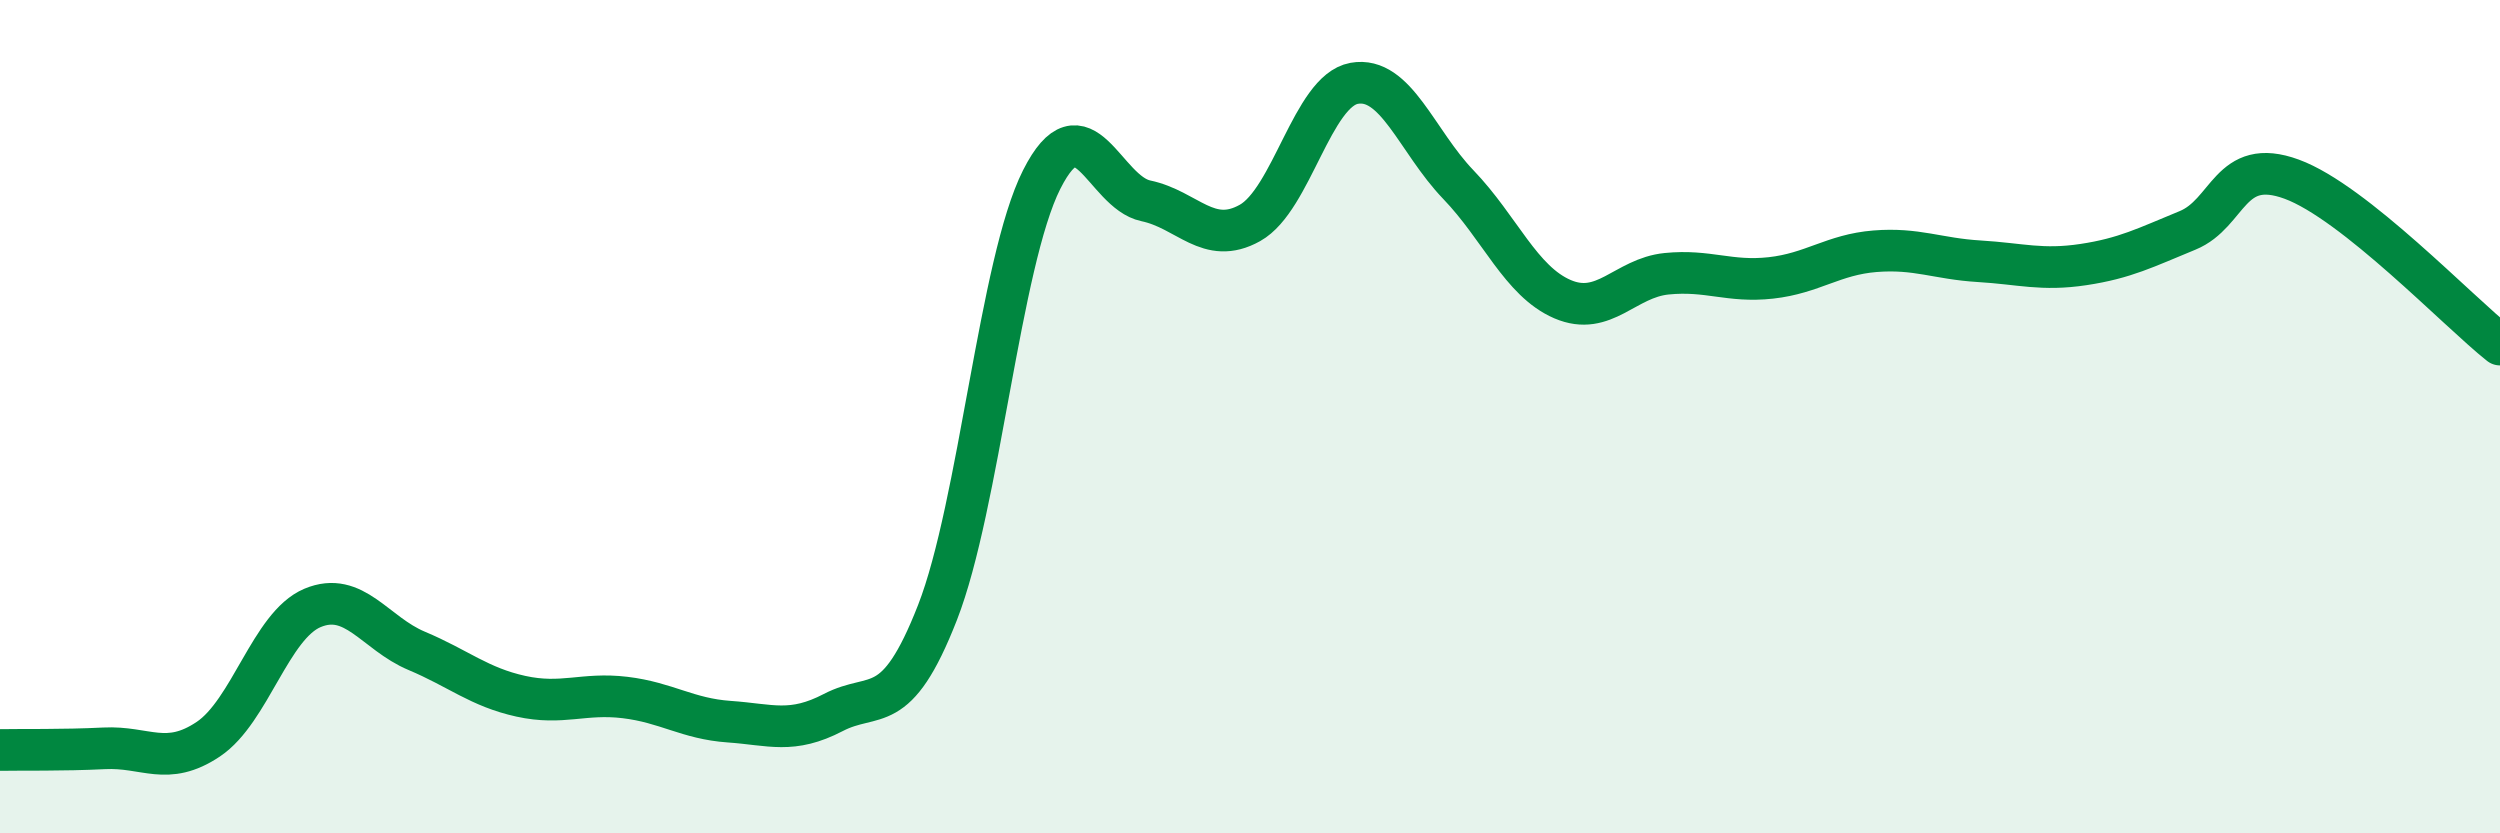
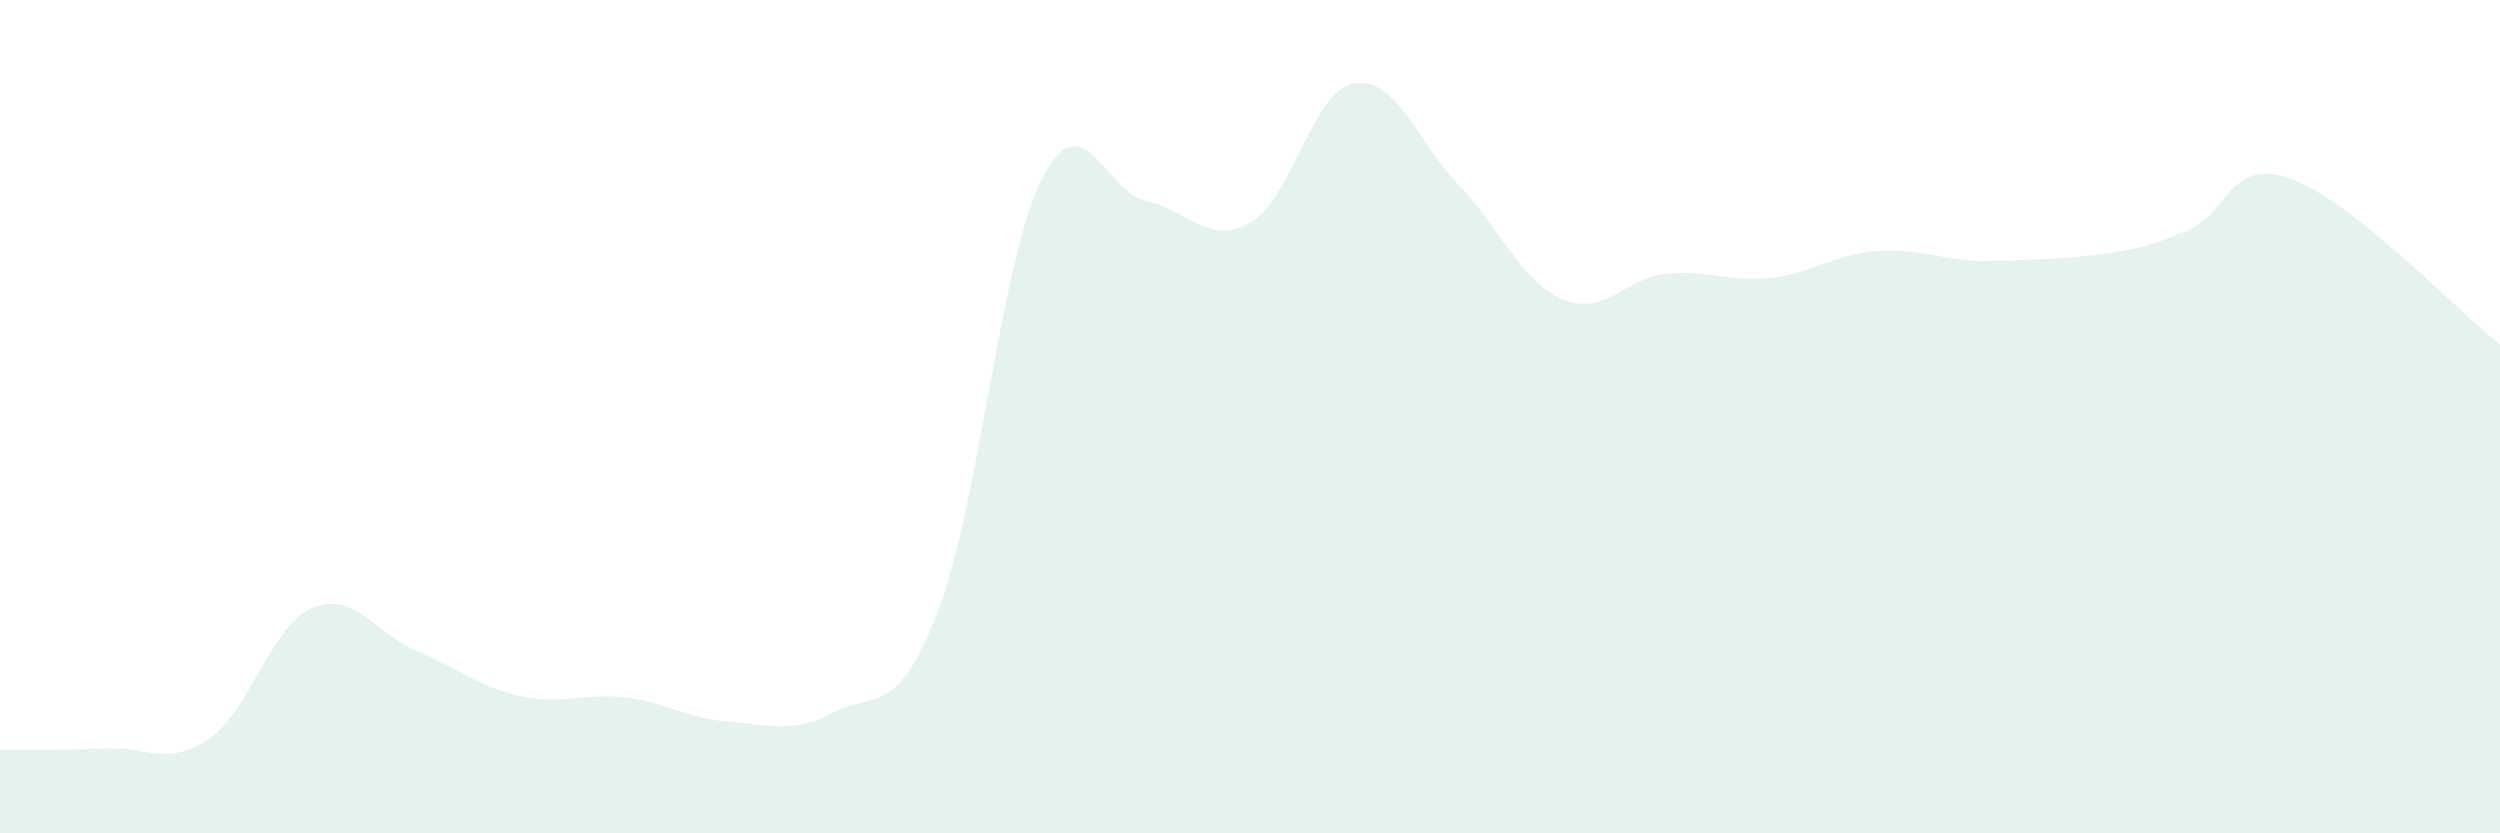
<svg xmlns="http://www.w3.org/2000/svg" width="60" height="20" viewBox="0 0 60 20">
-   <path d="M 0,18 C 0.5,17.99 1.5,18.01 2.5,17.96 C 3.5,17.91 4,18.41 5,17.74 C 6,17.07 6.5,15.01 7.5,14.59 C 8.5,14.17 9,15.2 10,15.62 C 11,16.04 11.5,16.49 12.5,16.71 C 13.5,16.93 14,16.62 15,16.74 C 16,16.86 16.5,17.25 17.5,17.32 C 18.5,17.39 19,17.62 20,17.1 C 21,16.58 21.5,17.26 22.5,14.7 C 23.5,12.14 24,6.29 25,4.31 C 26,2.33 26.5,4.61 27.5,4.82 C 28.5,5.03 29,5.91 30,5.35 C 31,4.79 31.5,2.18 32.5,2 C 33.5,1.82 34,3.39 35,4.43 C 36,5.47 36.5,6.75 37.5,7.18 C 38.5,7.61 39,6.67 40,6.57 C 41,6.47 41.5,6.78 42.5,6.67 C 43.5,6.56 44,6.11 45,6.03 C 46,5.95 46.5,6.21 47.5,6.27 C 48.5,6.33 49,6.5 50,6.35 C 51,6.2 51.5,5.94 52.5,5.53 C 53.5,5.12 53.5,3.75 55,4.3 C 56.5,4.85 59,7.48 60,8.27L60 20L0 20Z" fill="#008740" opacity="0.1" stroke-linecap="round" stroke-linejoin="round" />
-   <path d="M 0,18 C 0.5,17.99 1.5,18.01 2.5,17.96 C 3.5,17.91 4,18.41 5,17.74 C 6,17.07 6.5,15.01 7.5,14.59 C 8.5,14.17 9,15.2 10,15.62 C 11,16.04 11.5,16.49 12.5,16.71 C 13.5,16.93 14,16.62 15,16.74 C 16,16.86 16.5,17.25 17.5,17.32 C 18.5,17.39 19,17.62 20,17.1 C 21,16.58 21.5,17.26 22.5,14.7 C 23.5,12.14 24,6.29 25,4.31 C 26,2.33 26.5,4.61 27.5,4.82 C 28.5,5.03 29,5.91 30,5.35 C 31,4.79 31.5,2.18 32.5,2 C 33.5,1.82 34,3.39 35,4.43 C 36,5.47 36.5,6.75 37.5,7.18 C 38.5,7.61 39,6.67 40,6.57 C 41,6.47 41.5,6.78 42.5,6.67 C 43.5,6.56 44,6.11 45,6.03 C 46,5.95 46.5,6.21 47.5,6.27 C 48.5,6.33 49,6.5 50,6.35 C 51,6.2 51.5,5.94 52.5,5.53 C 53.5,5.12 53.5,3.75 55,4.3 C 56.5,4.85 59,7.48 60,8.27" stroke="#008740" stroke-width="1" fill="none" stroke-linecap="round" stroke-linejoin="round" />
+   <path d="M 0,18 C 0.5,17.99 1.5,18.01 2.5,17.96 C 3.5,17.91 4,18.41 5,17.74 C 6,17.07 6.5,15.01 7.5,14.59 C 8.5,14.17 9,15.2 10,15.62 C 11,16.04 11.5,16.49 12.5,16.71 C 13.5,16.93 14,16.62 15,16.74 C 16,16.86 16.5,17.25 17.5,17.32 C 18.5,17.39 19,17.62 20,17.1 C 21,16.58 21.5,17.26 22.5,14.7 C 23.5,12.14 24,6.29 25,4.31 C 26,2.33 26.5,4.61 27.5,4.82 C 28.5,5.03 29,5.91 30,5.35 C 31,4.79 31.5,2.18 32.5,2 C 33.5,1.82 34,3.39 35,4.43 C 36,5.47 36.5,6.75 37.5,7.18 C 38.5,7.61 39,6.67 40,6.57 C 41,6.47 41.5,6.78 42.5,6.67 C 43.5,6.56 44,6.11 45,6.03 C 46,5.95 46.5,6.21 47.5,6.27 C 51,6.2 51.5,5.94 52.5,5.53 C 53.5,5.12 53.5,3.75 55,4.3 C 56.5,4.85 59,7.48 60,8.27L60 20L0 20Z" fill="#008740" opacity="0.1" stroke-linecap="round" stroke-linejoin="round" />
</svg>